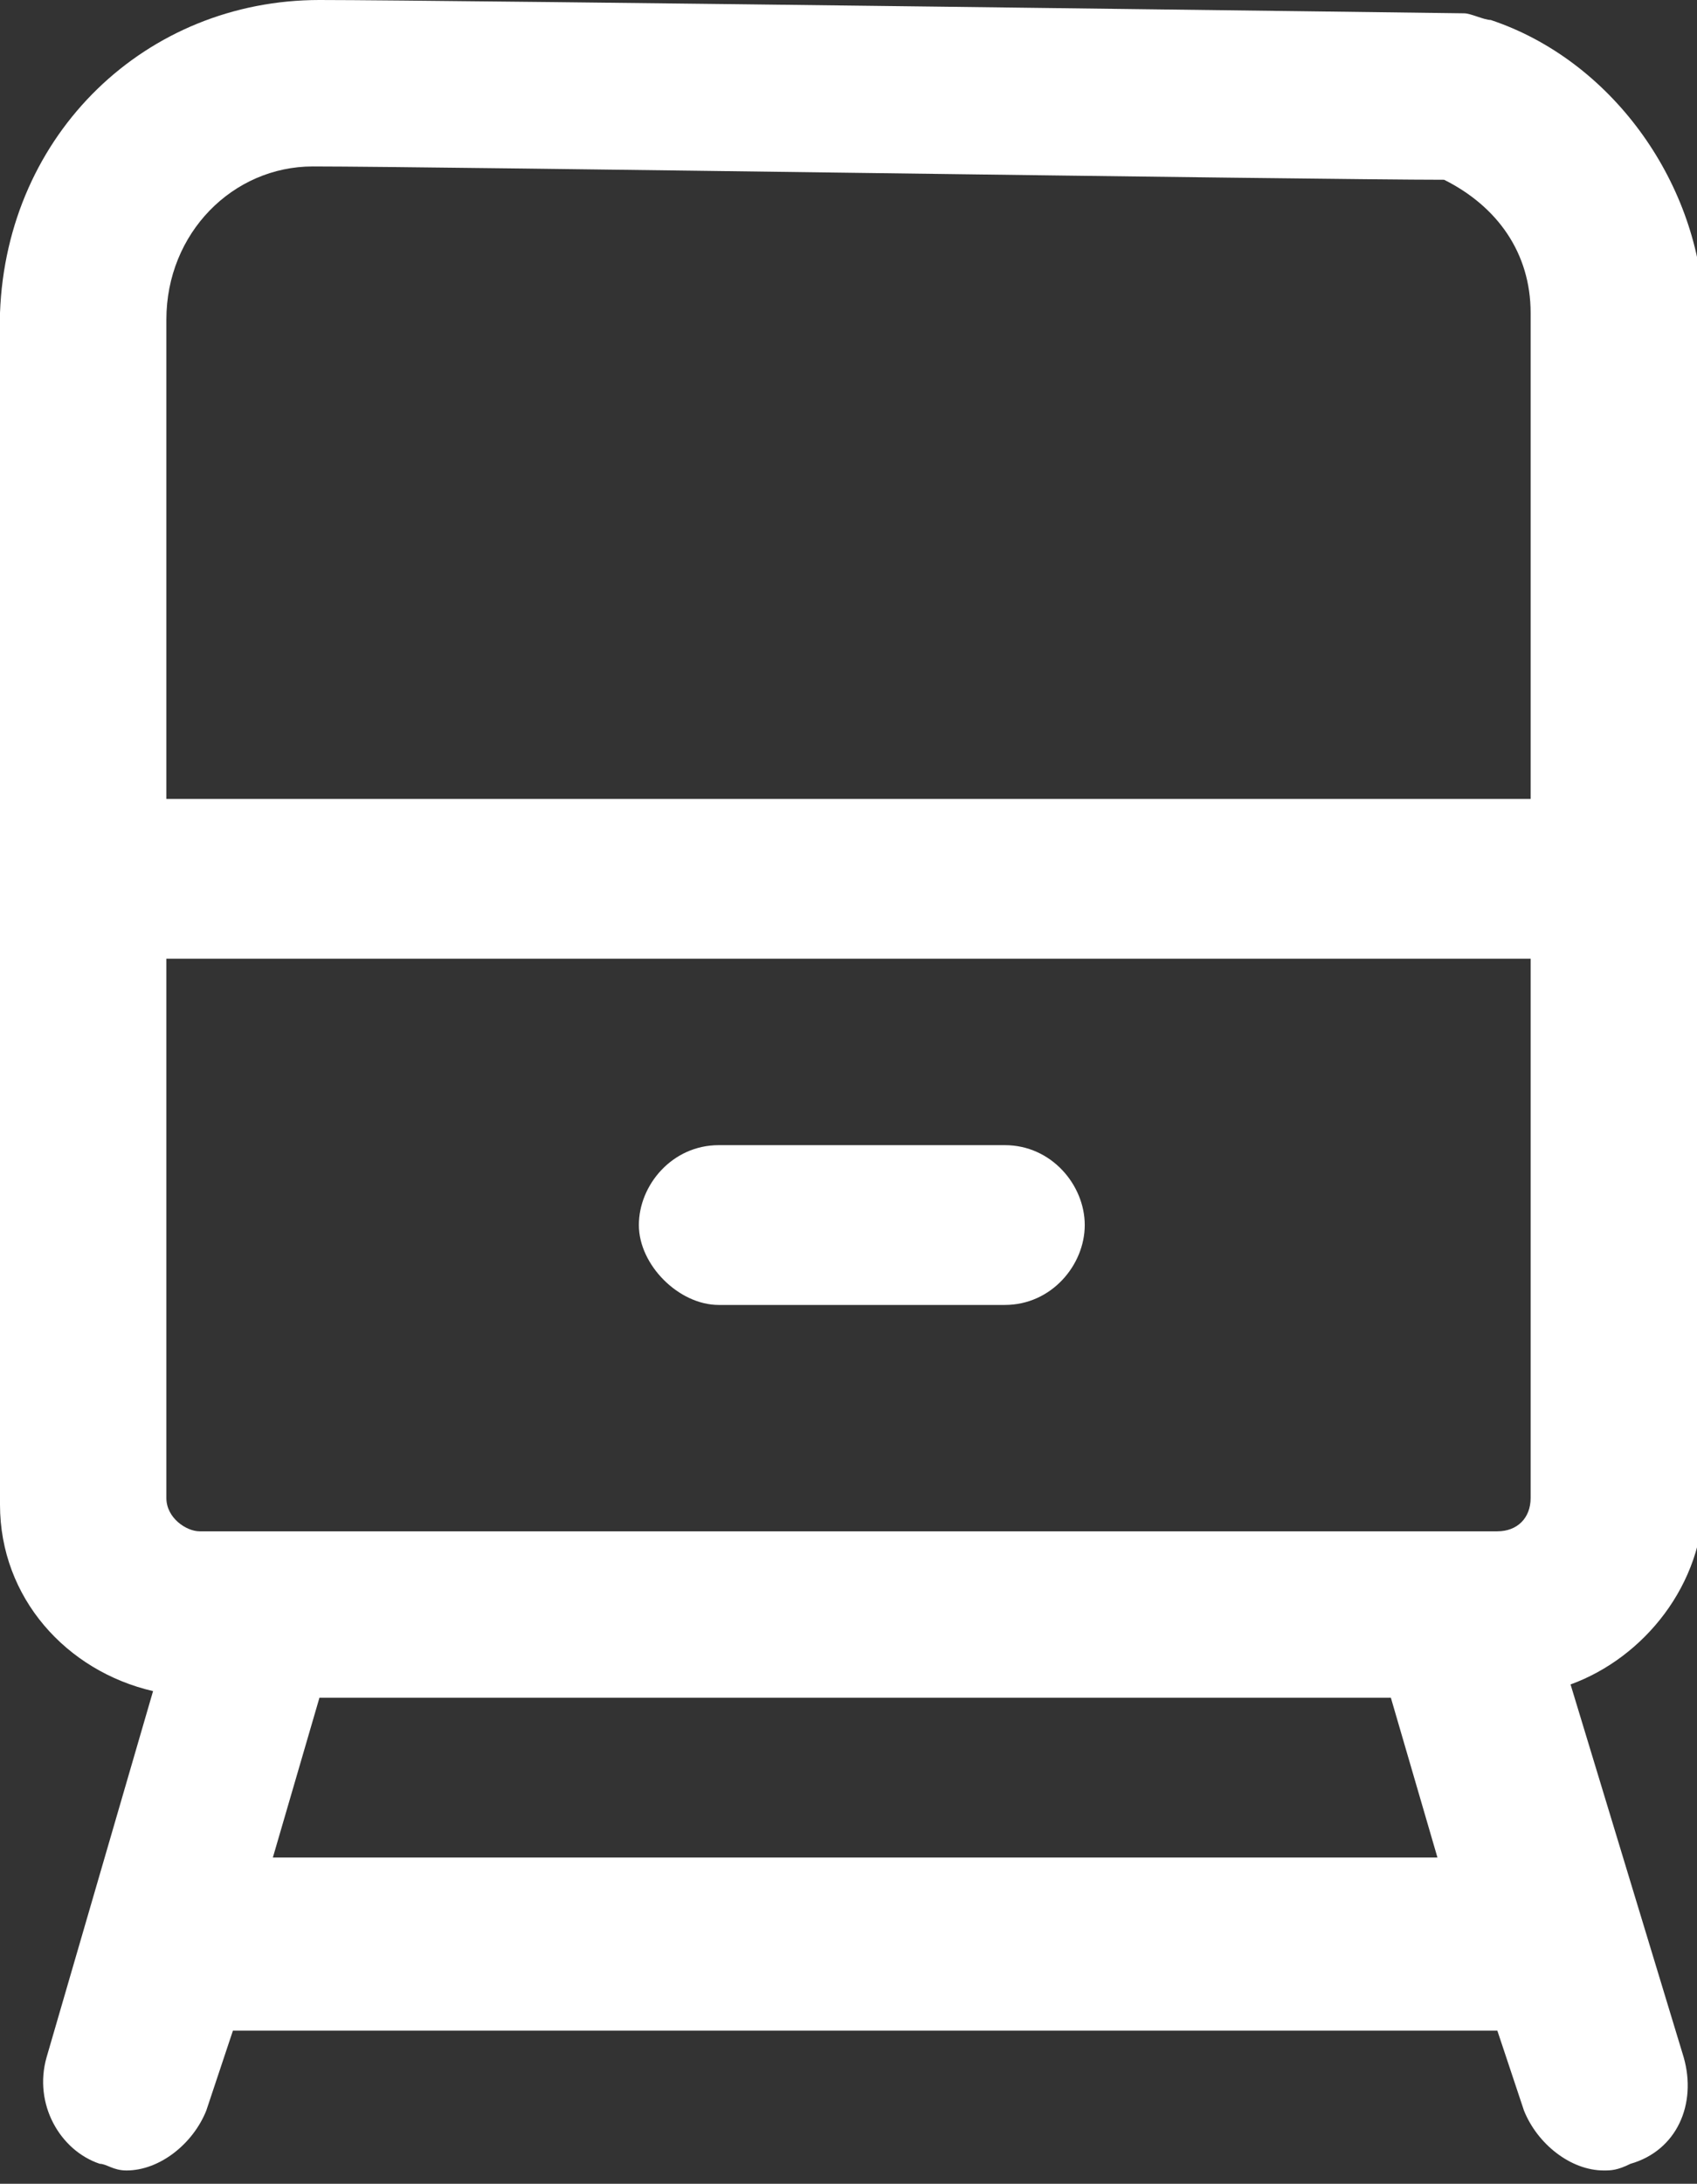
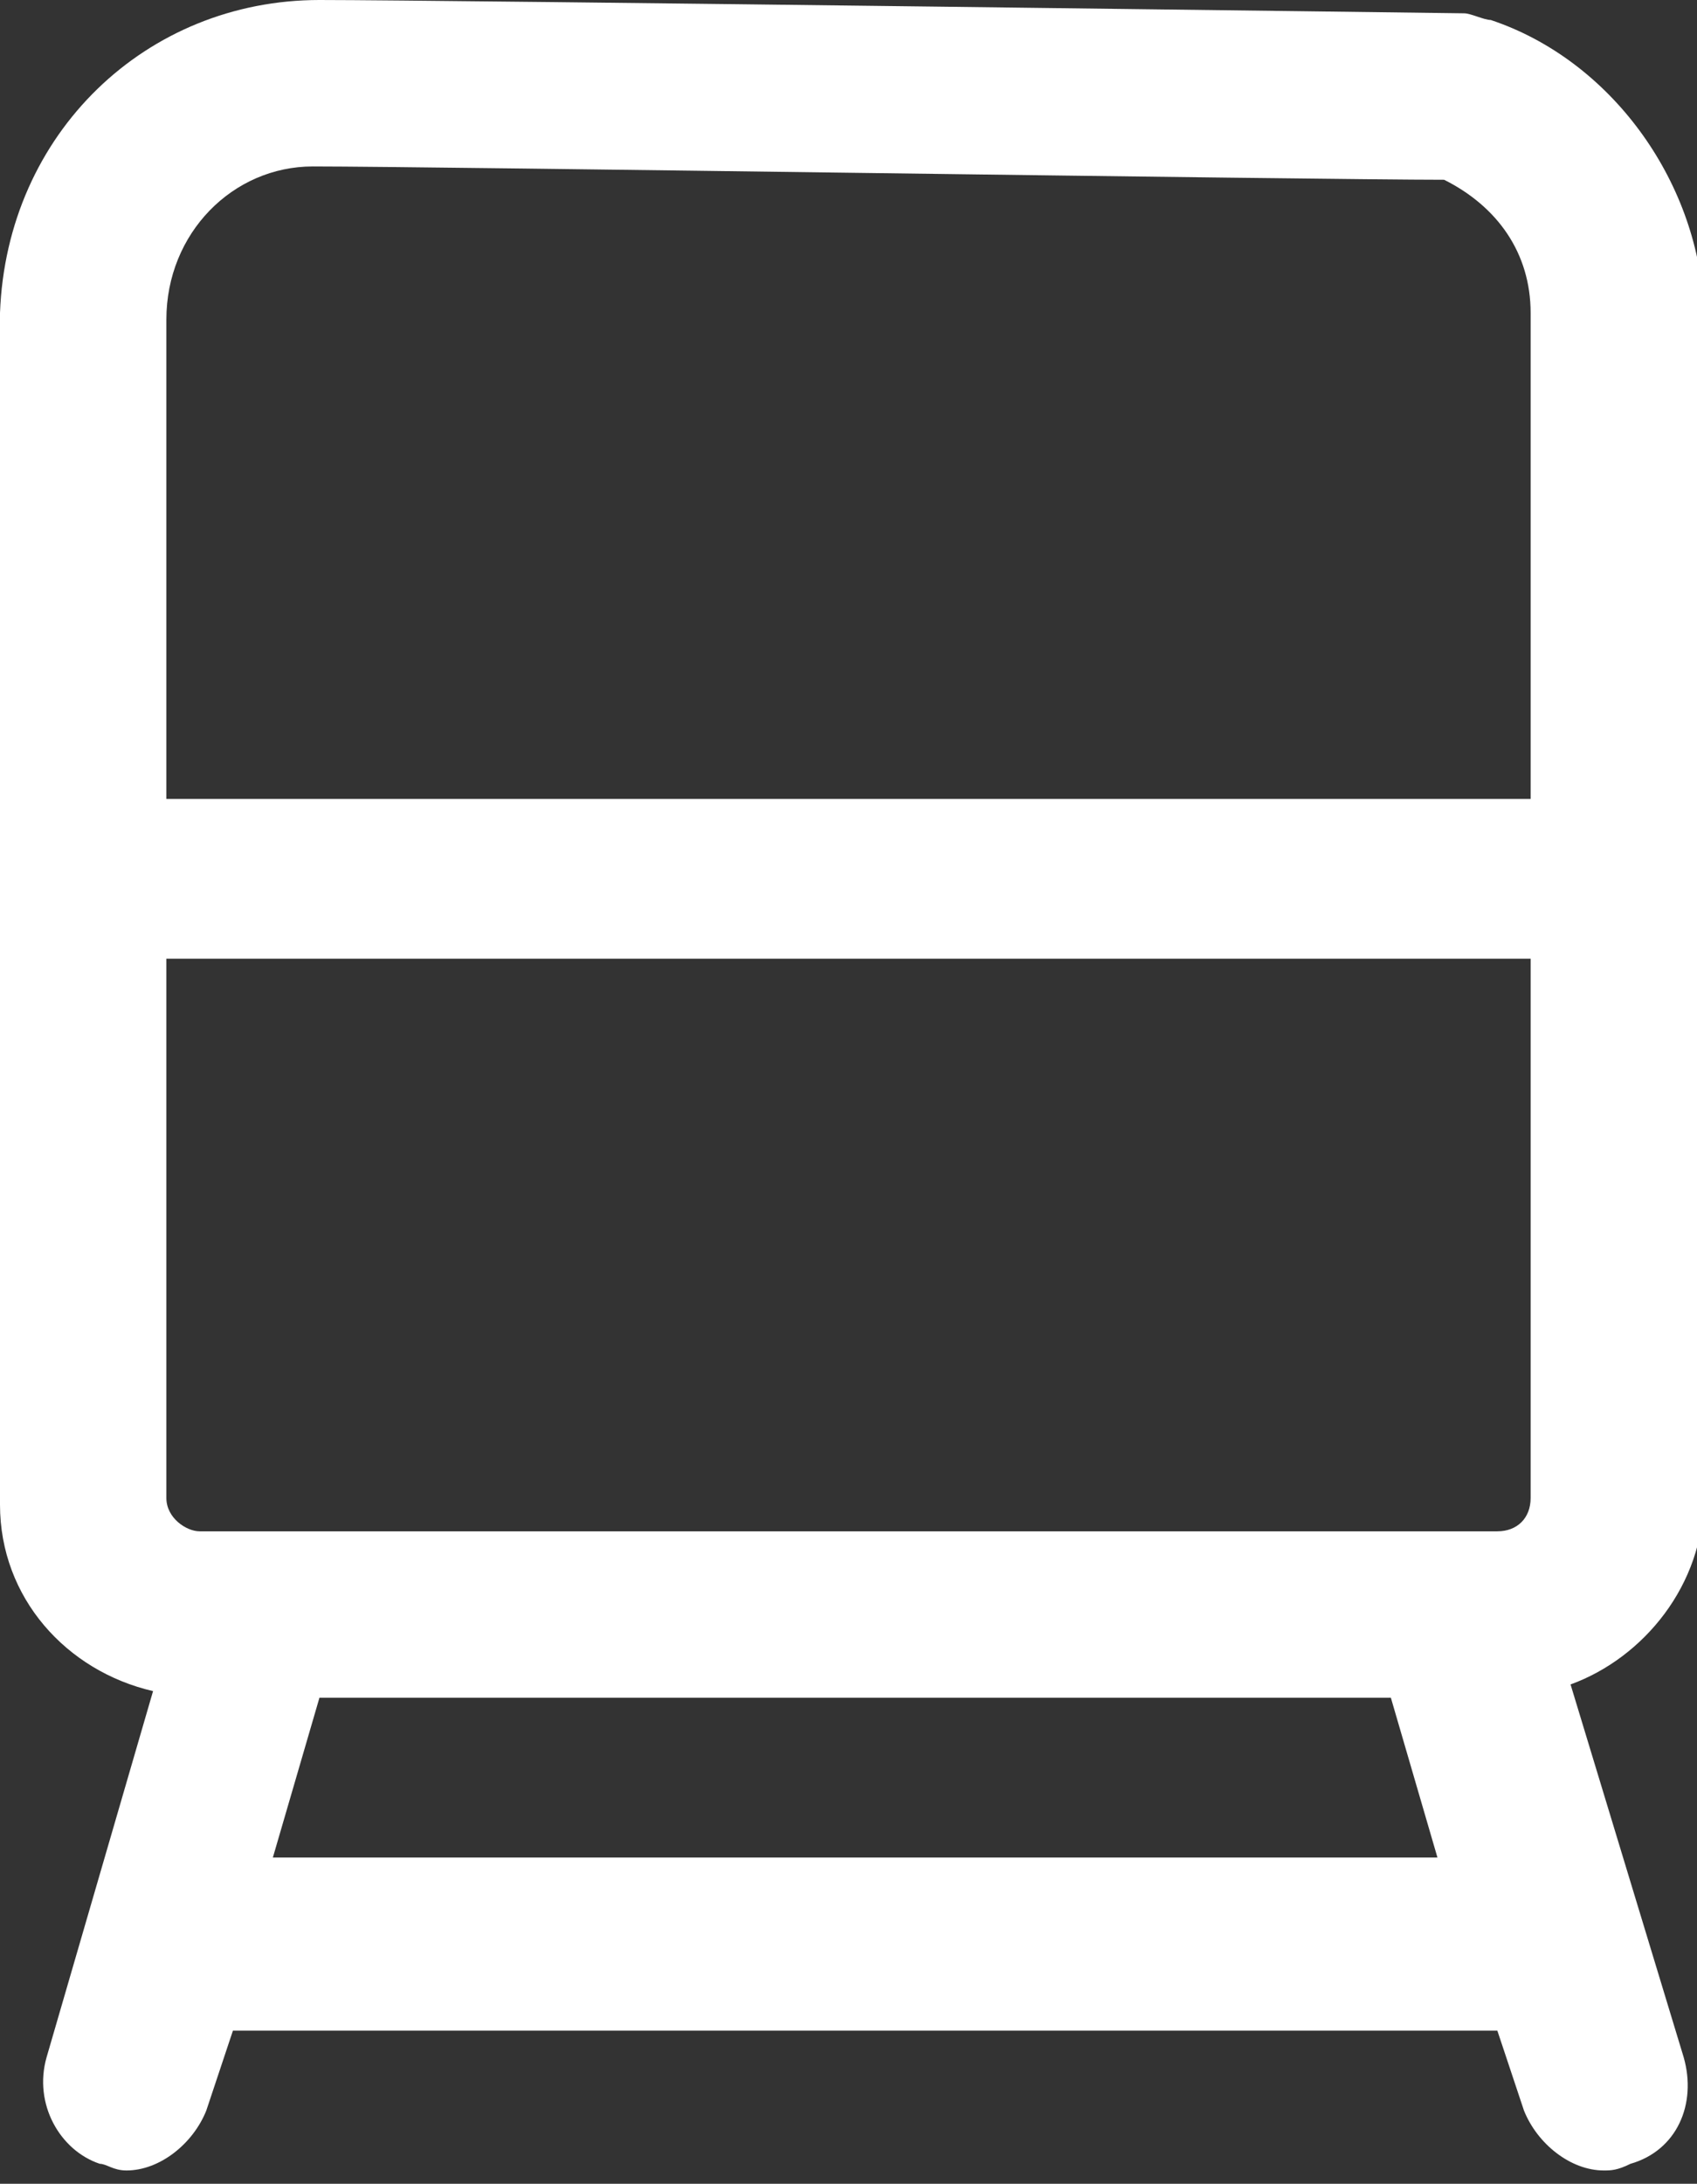
<svg xmlns="http://www.w3.org/2000/svg" version="1.1" id="Layer_1" x="0px" y="0px" viewBox="0 0 25.5 32.8" style="enable-background:new 0 0 25.5 32.8;" xml:space="preserve">
  <rect x="0" y="0" width="25.5" height="32.8" fill="#333333" stroke="none" />
  <style type="text/css">
	.st0{fill:#FFFFFF;}
</style>
  <g>
    <path class="st0" d="M22.4,0.3c-0.1,0-0.3-0.1-0.4-0.1C22,0.2,6.7,0,4.8,0C2.2,0,0.1,2,0,4.7l0,8.5c0,0,0,0,0,0s0,0,0,0l0,9.4   c0,1.4,1,2.5,2.3,2.8l-1.6,5.5c-0.2,0.7,0.2,1.4,0.8,1.6c0.1,0,0.2,0.1,0.4,0.1c0.5,0,1-0.4,1.2-0.9l0.4-1.2h19l0.4,1.2   c0.2,0.5,0.7,0.9,1.2,0.9c0.1,0,0.2,0,0.4-0.1c0.7-0.2,1-0.9,0.8-1.6l-1.7-5.6c1.1-0.4,2-1.5,2-2.8V4.6C25.5,2.7,24.2,0.9,22.4,0.3   z M4.7,2.5C4.7,2.5,4.8,2.5,4.7,2.5c1.8,0,15.1,0.2,17,0.2C22.5,3.1,23,3.8,23,4.7v7.3H2.5l0-7.2C2.5,3.5,3.5,2.5,4.7,2.5z    M22.5,23H3c-0.2,0-0.5-0.2-0.5-0.5l0-8.1H23v8.1C23,22.8,22.8,23,22.5,23z M4.1,27.9l0.7-2.4h16.1l0.7,2.4H4.1z" />
-     <path class="st0" d="M15.1,17.2h-4.3c-0.7,0-1.2,0.6-1.2,1.2s0.6,1.2,1.2,1.2h4.3c0.7,0,1.2-0.6,1.2-1.2S15.8,17.2,15.1,17.2z" />
  </g>
</svg>